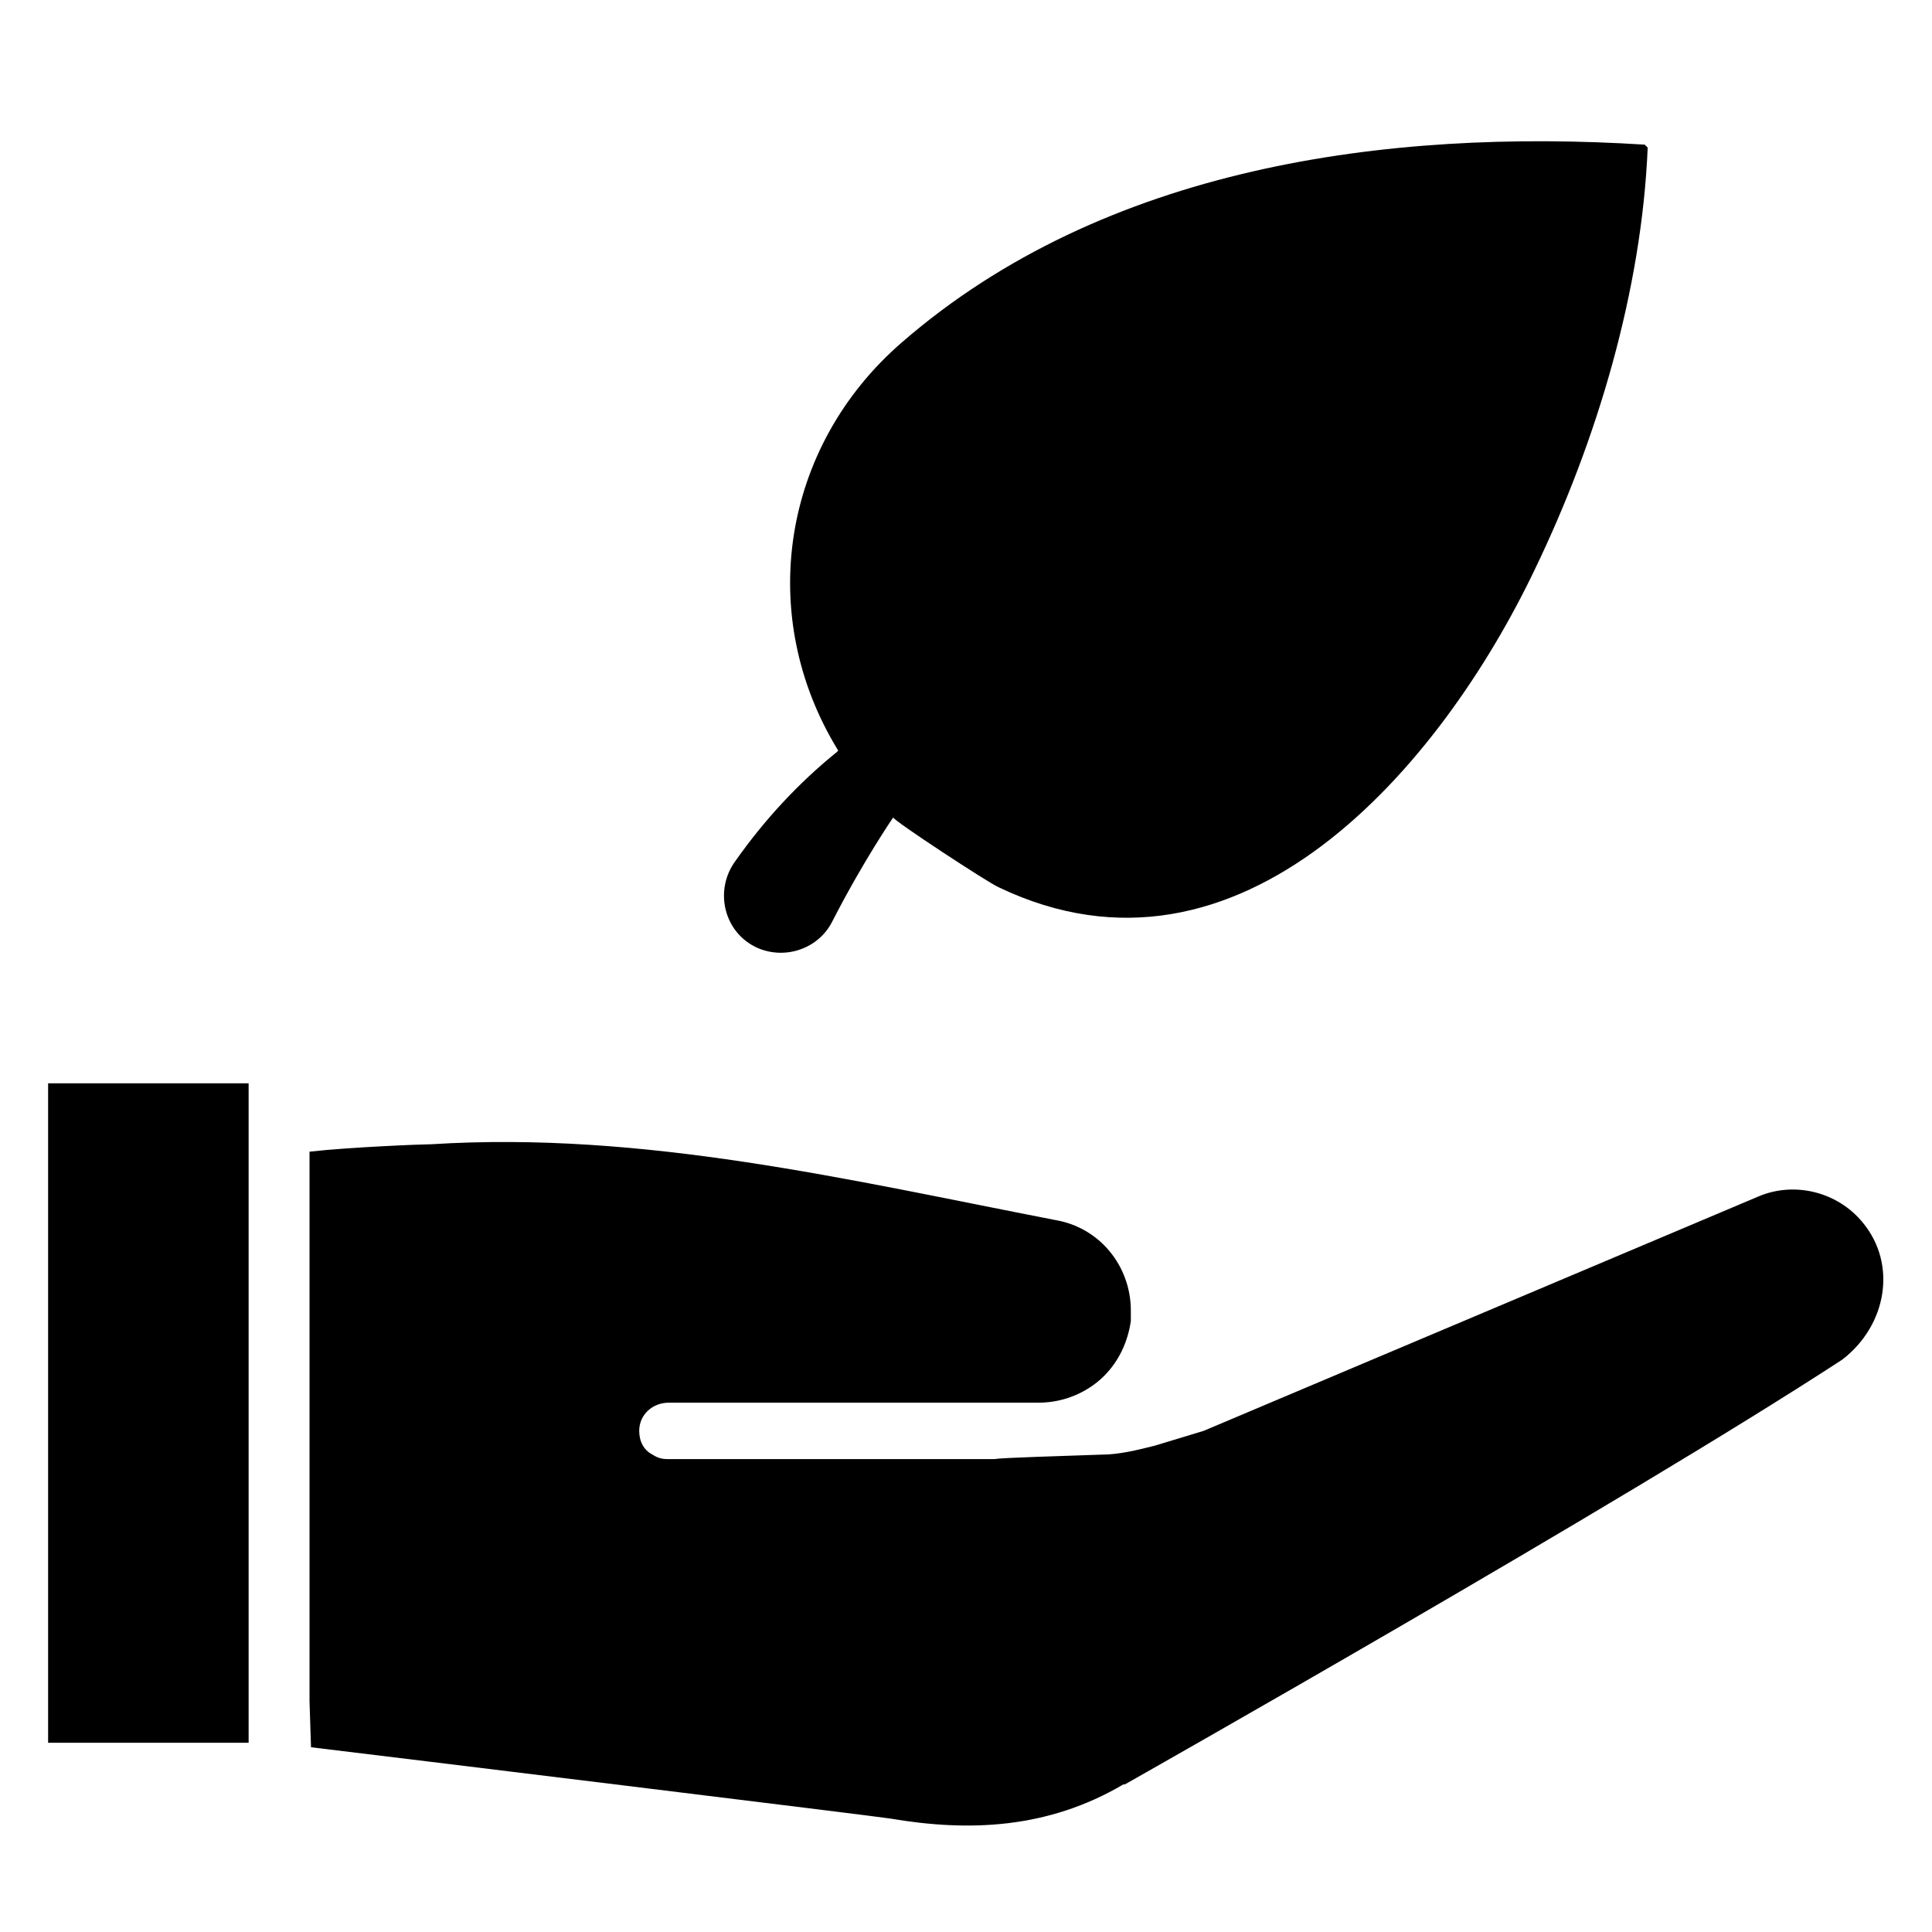
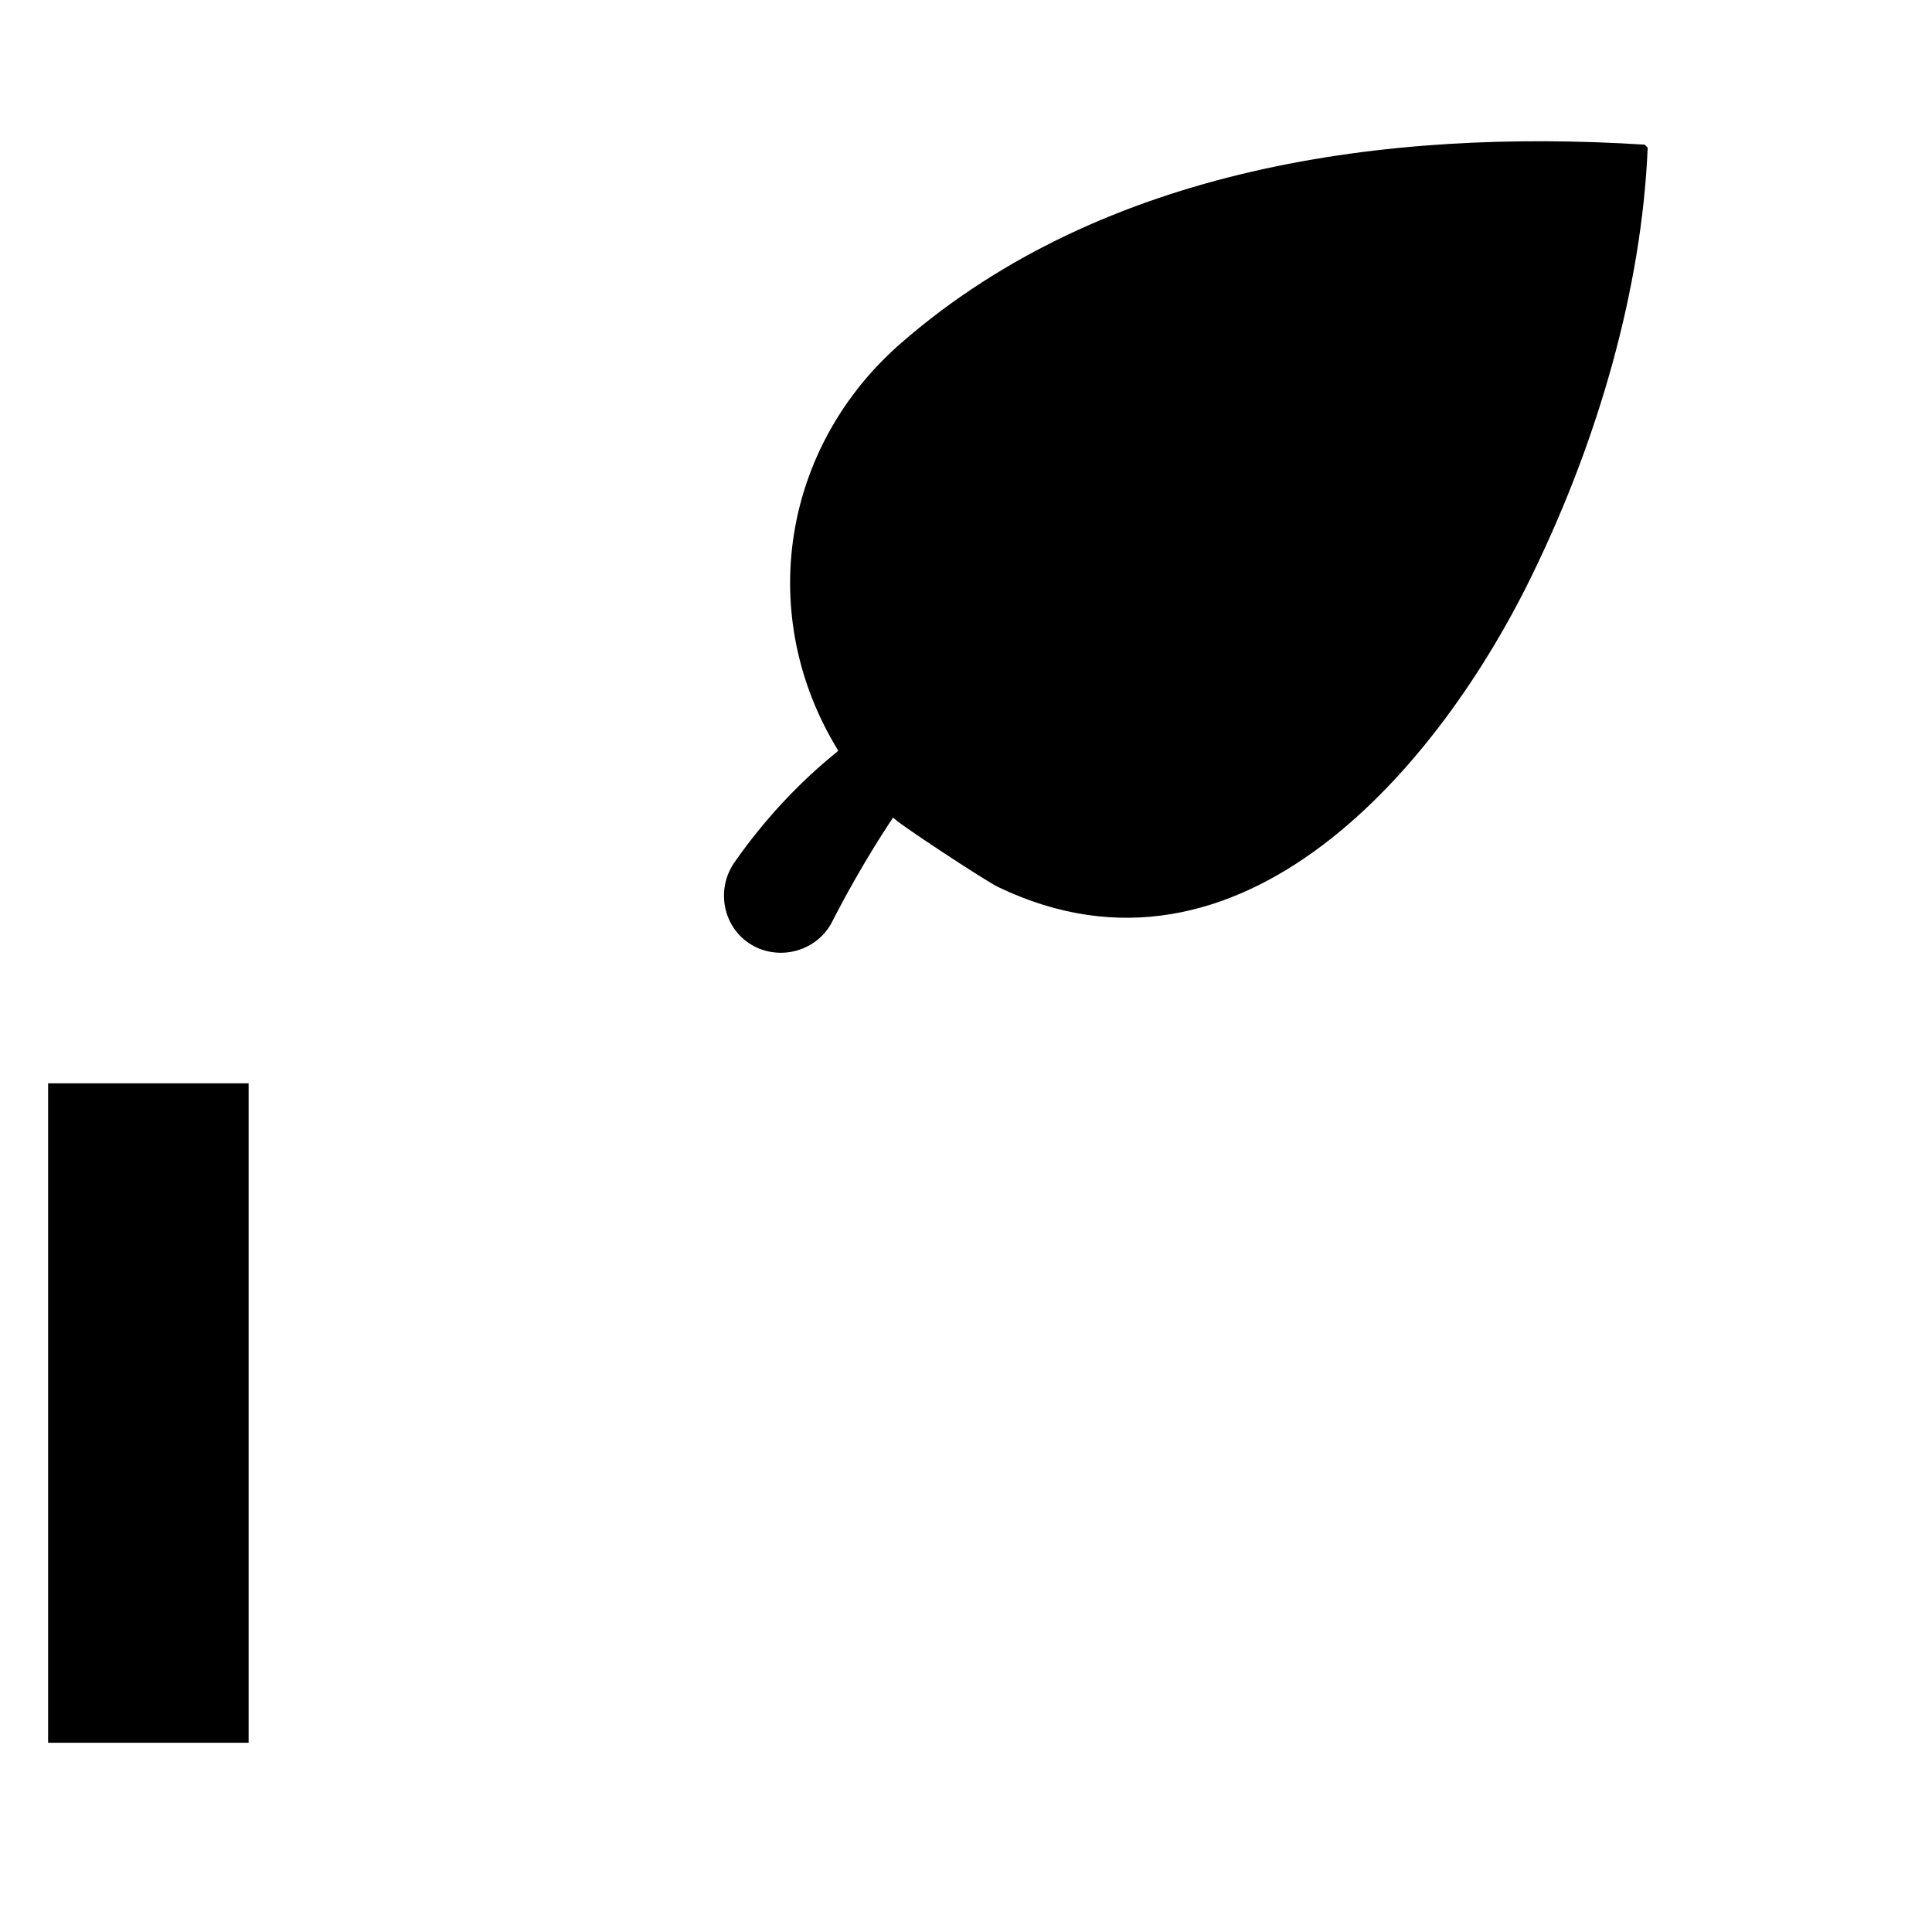
<svg xmlns="http://www.w3.org/2000/svg" fill="#000000" width="800px" height="800px" version="1.1" viewBox="144 144 512 512">
  <g>
    <path d="m344.89 395.27c7.477 3.148 16.137 0 19.68-7.086 8.266-16.137 16.137-27.551 16.137-27.551 0 0.789 25.191 17.32 27.945 18.5 64.156 30.699 117.29-32.273 142.09-84.23 16.531-34.242 28.34-73.996 29.914-111.78l-0.789-0.789c-68.488-4.328-143.27 5.902-196.8 52.348-31.883 27.551-38.965 72.422-16.926 108.24l-0.395 0.395c-10.234 8.266-19.285 18.105-26.766 28.734-5.898 7.871-3.144 19.285 5.91 23.219z" />
-     <path d="m637.73 468.09c-6.691-8.266-18.105-11.02-27.551-7.086l-147.21 62.191-12.988 3.938c-4.723 1.18-9.445 2.363-14.168 2.363-10.629 0.395-25.977 0.789-28.34 1.18h-86.594c-1.574 0-2.754-0.395-3.938-1.18-2.363-1.18-3.543-3.543-3.543-6.297 0-4.328 3.543-7.477 7.871-7.477h98.008c6.691 0 12.988-2.754 17.32-7.086 3.938-3.938 6.297-9.055 7.086-14.562v-2.754c0-11.809-8.266-22.043-20.074-24.008-54.711-10.629-109.03-23.617-165.31-20.074-2.363 0-22.043 0.789-32.273 1.969v145.63l0.395 12.203c19.68 2.363 151.54 18.5 153.5 18.895 20.859 3.543 41.723 2.754 61.797-9.055h0.395s132.25-74.785 190.11-112.57c11.801-9.062 14.555-25.199 5.504-36.223z" />
    <path d="m156.75 431.09h53.137v174.76h-53.137z" />
  </g>
</svg>